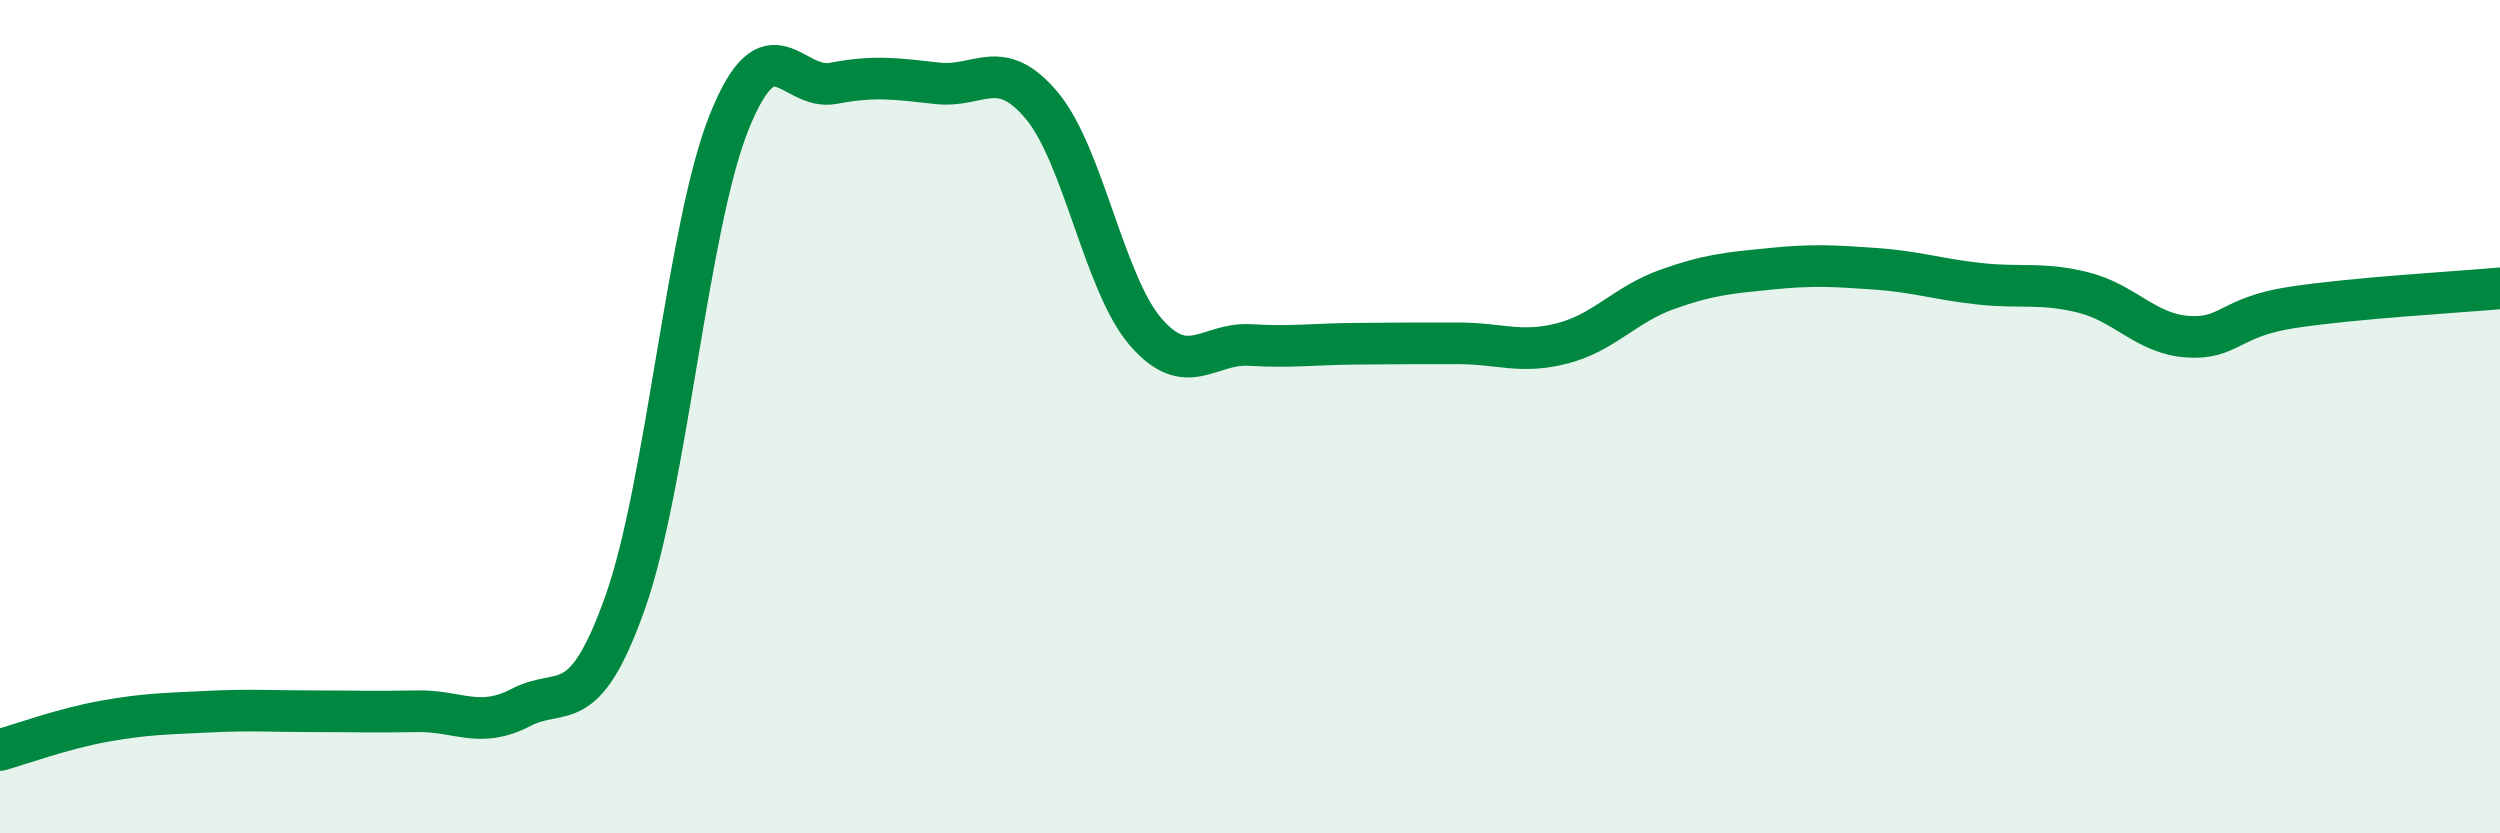
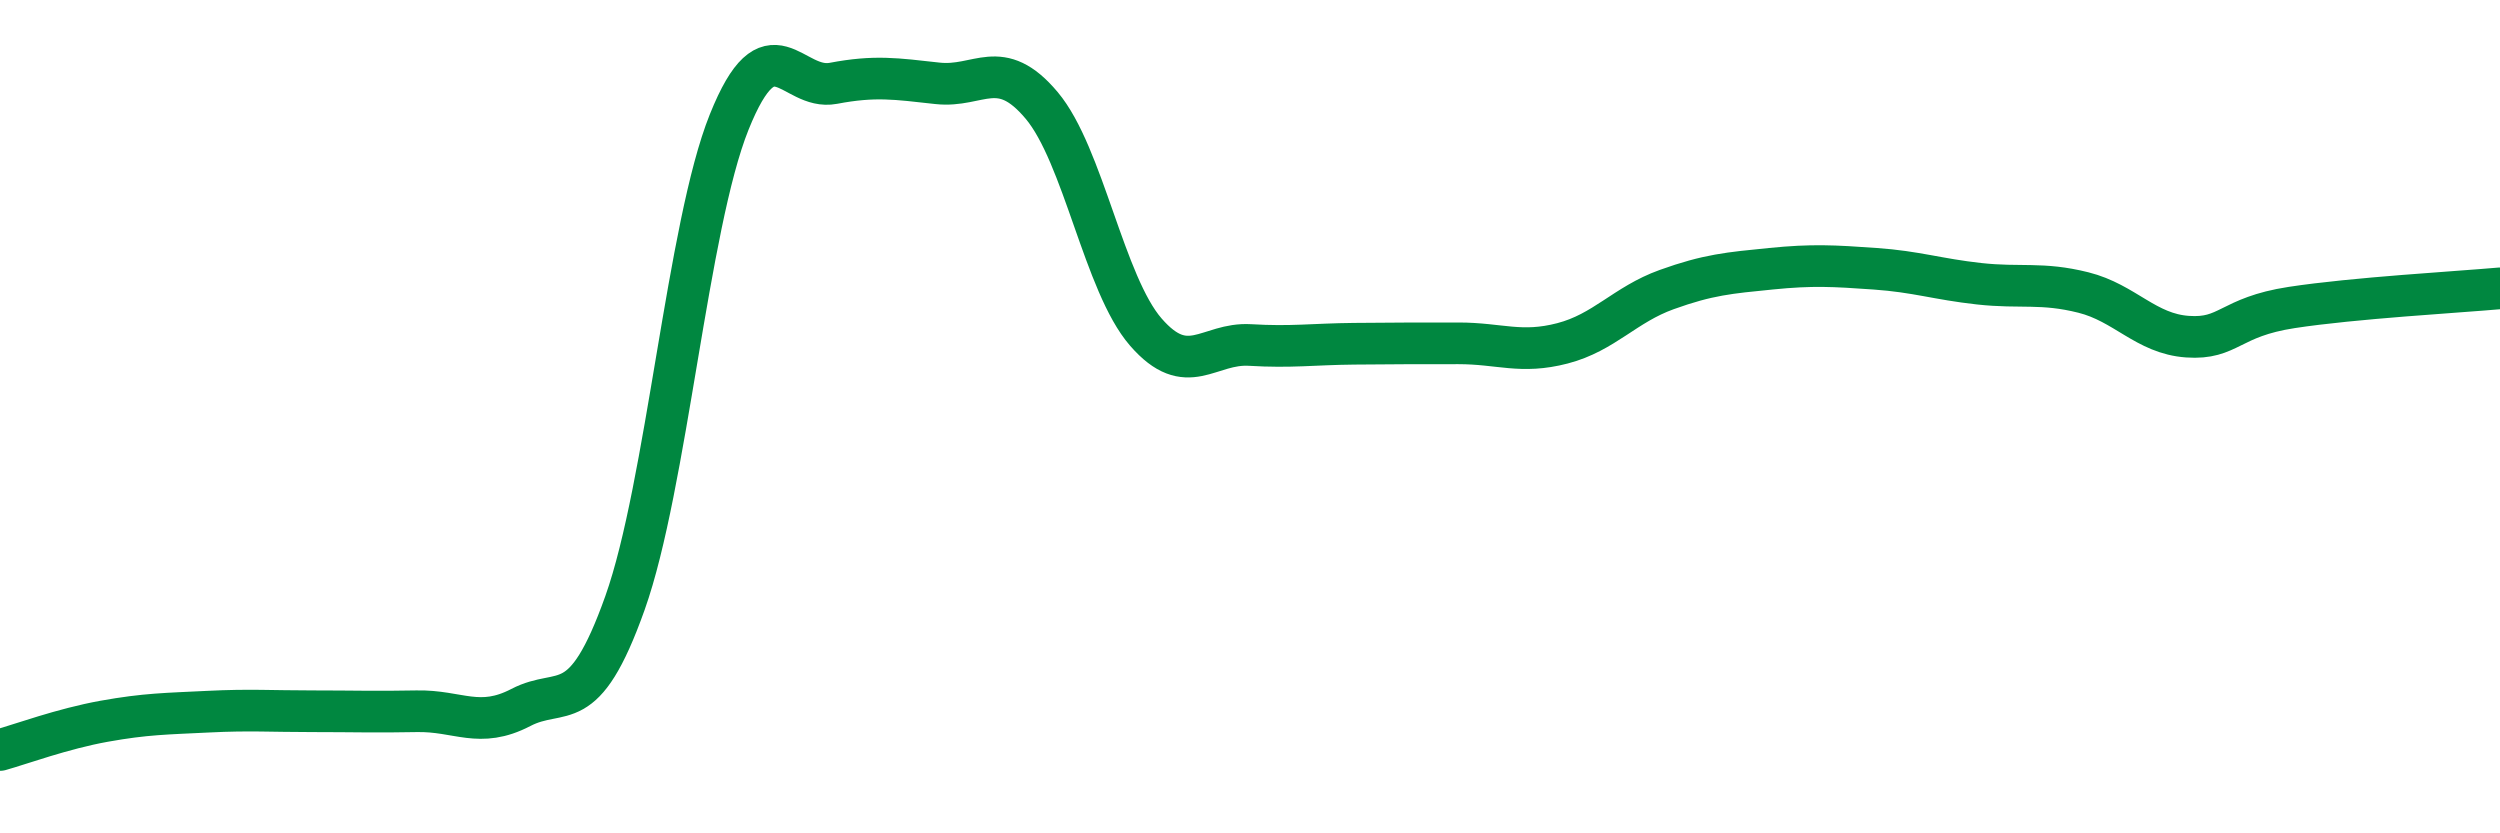
<svg xmlns="http://www.w3.org/2000/svg" width="60" height="20" viewBox="0 0 60 20">
-   <path d="M 0,18 C 0.5,17.86 1.5,17.49 2.5,17.31 C 3.5,17.13 4,17.13 5,17.08 C 6,17.03 6.5,17.07 7.5,17.07 C 8.5,17.07 9,17.09 10,17.07 C 11,17.05 11.5,17.5 12.5,16.98 C 13.5,16.46 14,17.28 15,14.47 C 16,11.66 16.5,5.42 17.5,2.93 C 18.5,0.44 19,2.19 20,2 C 21,1.81 21.5,1.89 22.5,2 C 23.5,2.11 24,1.34 25,2.53 C 26,3.72 26.5,6.82 27.5,7.97 C 28.5,9.12 29,8.22 30,8.28 C 31,8.34 31.5,8.26 32.5,8.25 C 33.5,8.24 34,8.24 35,8.24 C 36,8.24 36.5,8.5 37.5,8.24 C 38.5,7.98 39,7.31 40,6.95 C 41,6.59 41.5,6.55 42.5,6.45 C 43.5,6.35 44,6.38 45,6.45 C 46,6.52 46.5,6.7 47.5,6.81 C 48.5,6.92 49,6.77 50,7.02 C 51,7.27 51.5,8.01 52.5,8.08 C 53.5,8.15 53.5,7.61 55,7.38 C 56.5,7.15 59,7.01 60,6.92L60 20L0 20Z" fill="#008740" opacity="0.1" stroke-linecap="round" stroke-linejoin="round" />
  <path d="M 0,18 C 0.5,17.86 1.5,17.49 2.5,17.31 C 3.5,17.13 4,17.13 5,17.08 C 6,17.03 6.5,17.07 7.5,17.07 C 8.5,17.07 9,17.09 10,17.07 C 11,17.05 11.5,17.5 12.5,16.98 C 13.5,16.46 14,17.28 15,14.47 C 16,11.66 16.5,5.42 17.5,2.93 C 18.5,0.44 19,2.19 20,2 C 21,1.81 21.5,1.89 22.5,2 C 23.5,2.11 24,1.34 25,2.53 C 26,3.72 26.5,6.82 27.5,7.97 C 28.5,9.12 29,8.22 30,8.28 C 31,8.34 31.5,8.26 32.5,8.25 C 33.5,8.24 34,8.24 35,8.24 C 36,8.24 36.5,8.5 37.5,8.24 C 38.5,7.98 39,7.31 40,6.95 C 41,6.59 41.5,6.55 42.5,6.45 C 43.5,6.35 44,6.38 45,6.45 C 46,6.52 46.5,6.7 47.5,6.81 C 48.5,6.92 49,6.77 50,7.02 C 51,7.27 51.5,8.01 52.5,8.08 C 53.5,8.15 53.5,7.61 55,7.38 C 56.5,7.15 59,7.01 60,6.92" stroke="#008740" stroke-width="1" fill="none" stroke-linecap="round" stroke-linejoin="round" />
</svg>